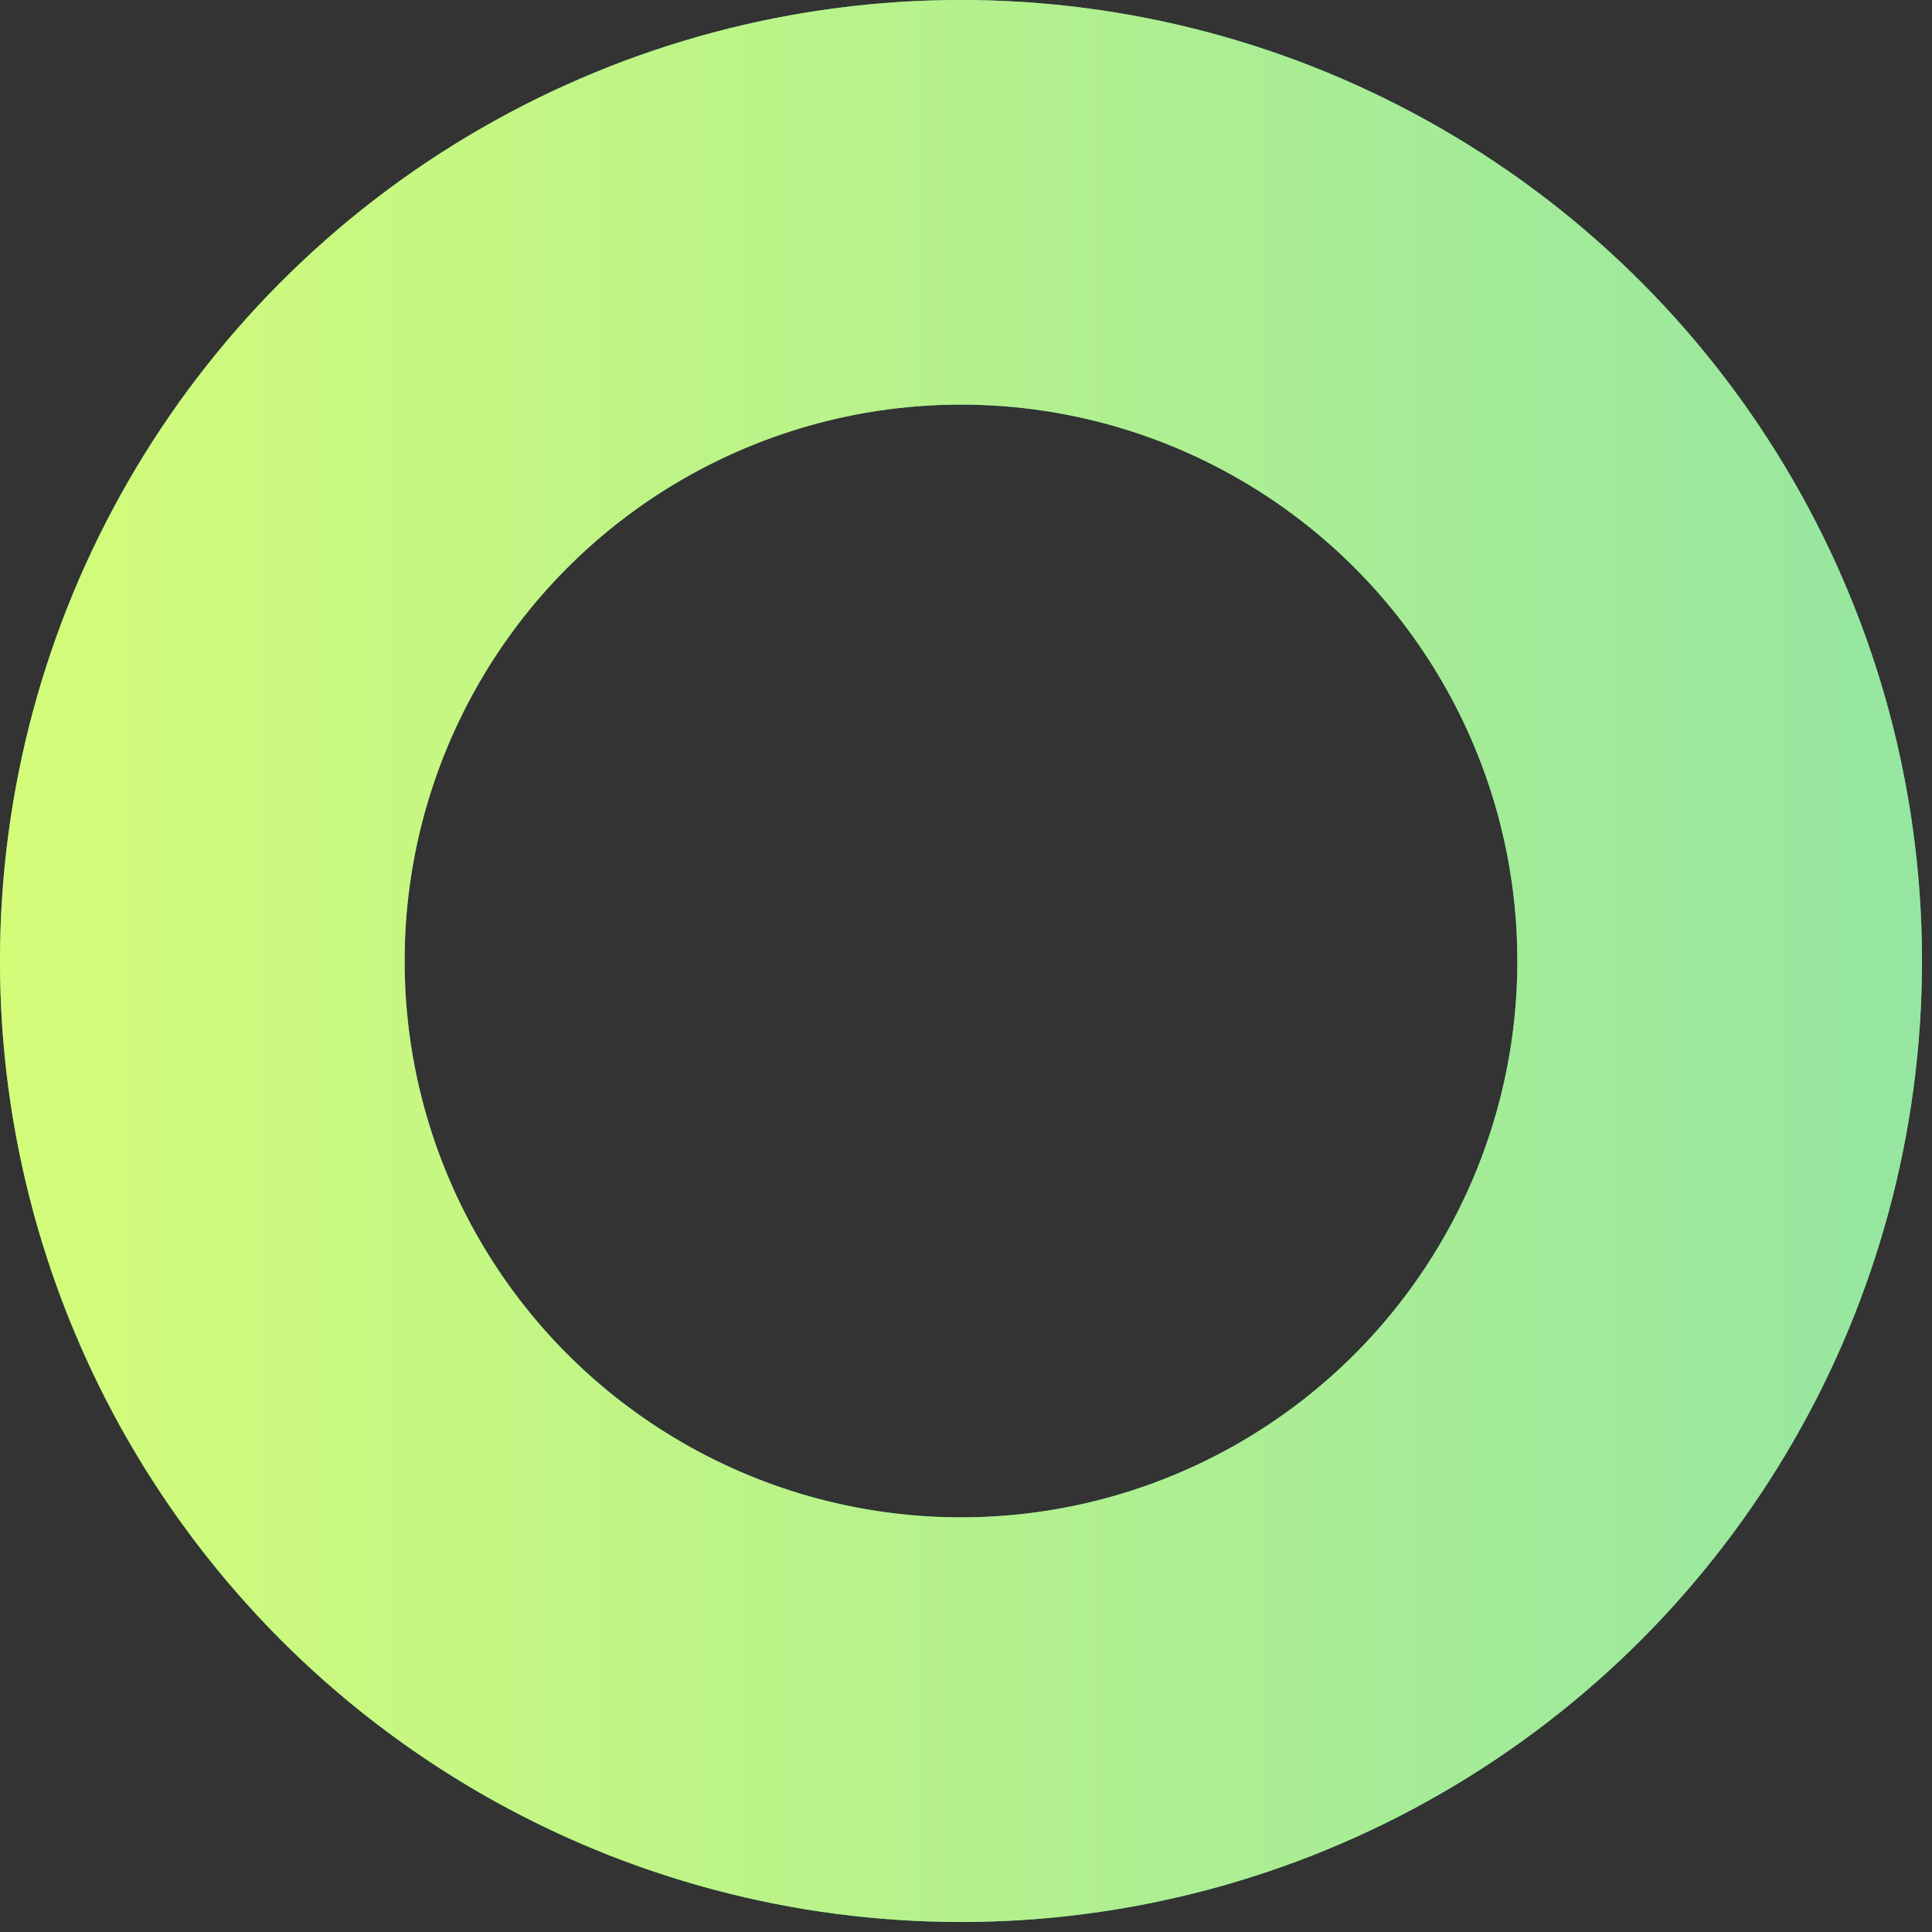
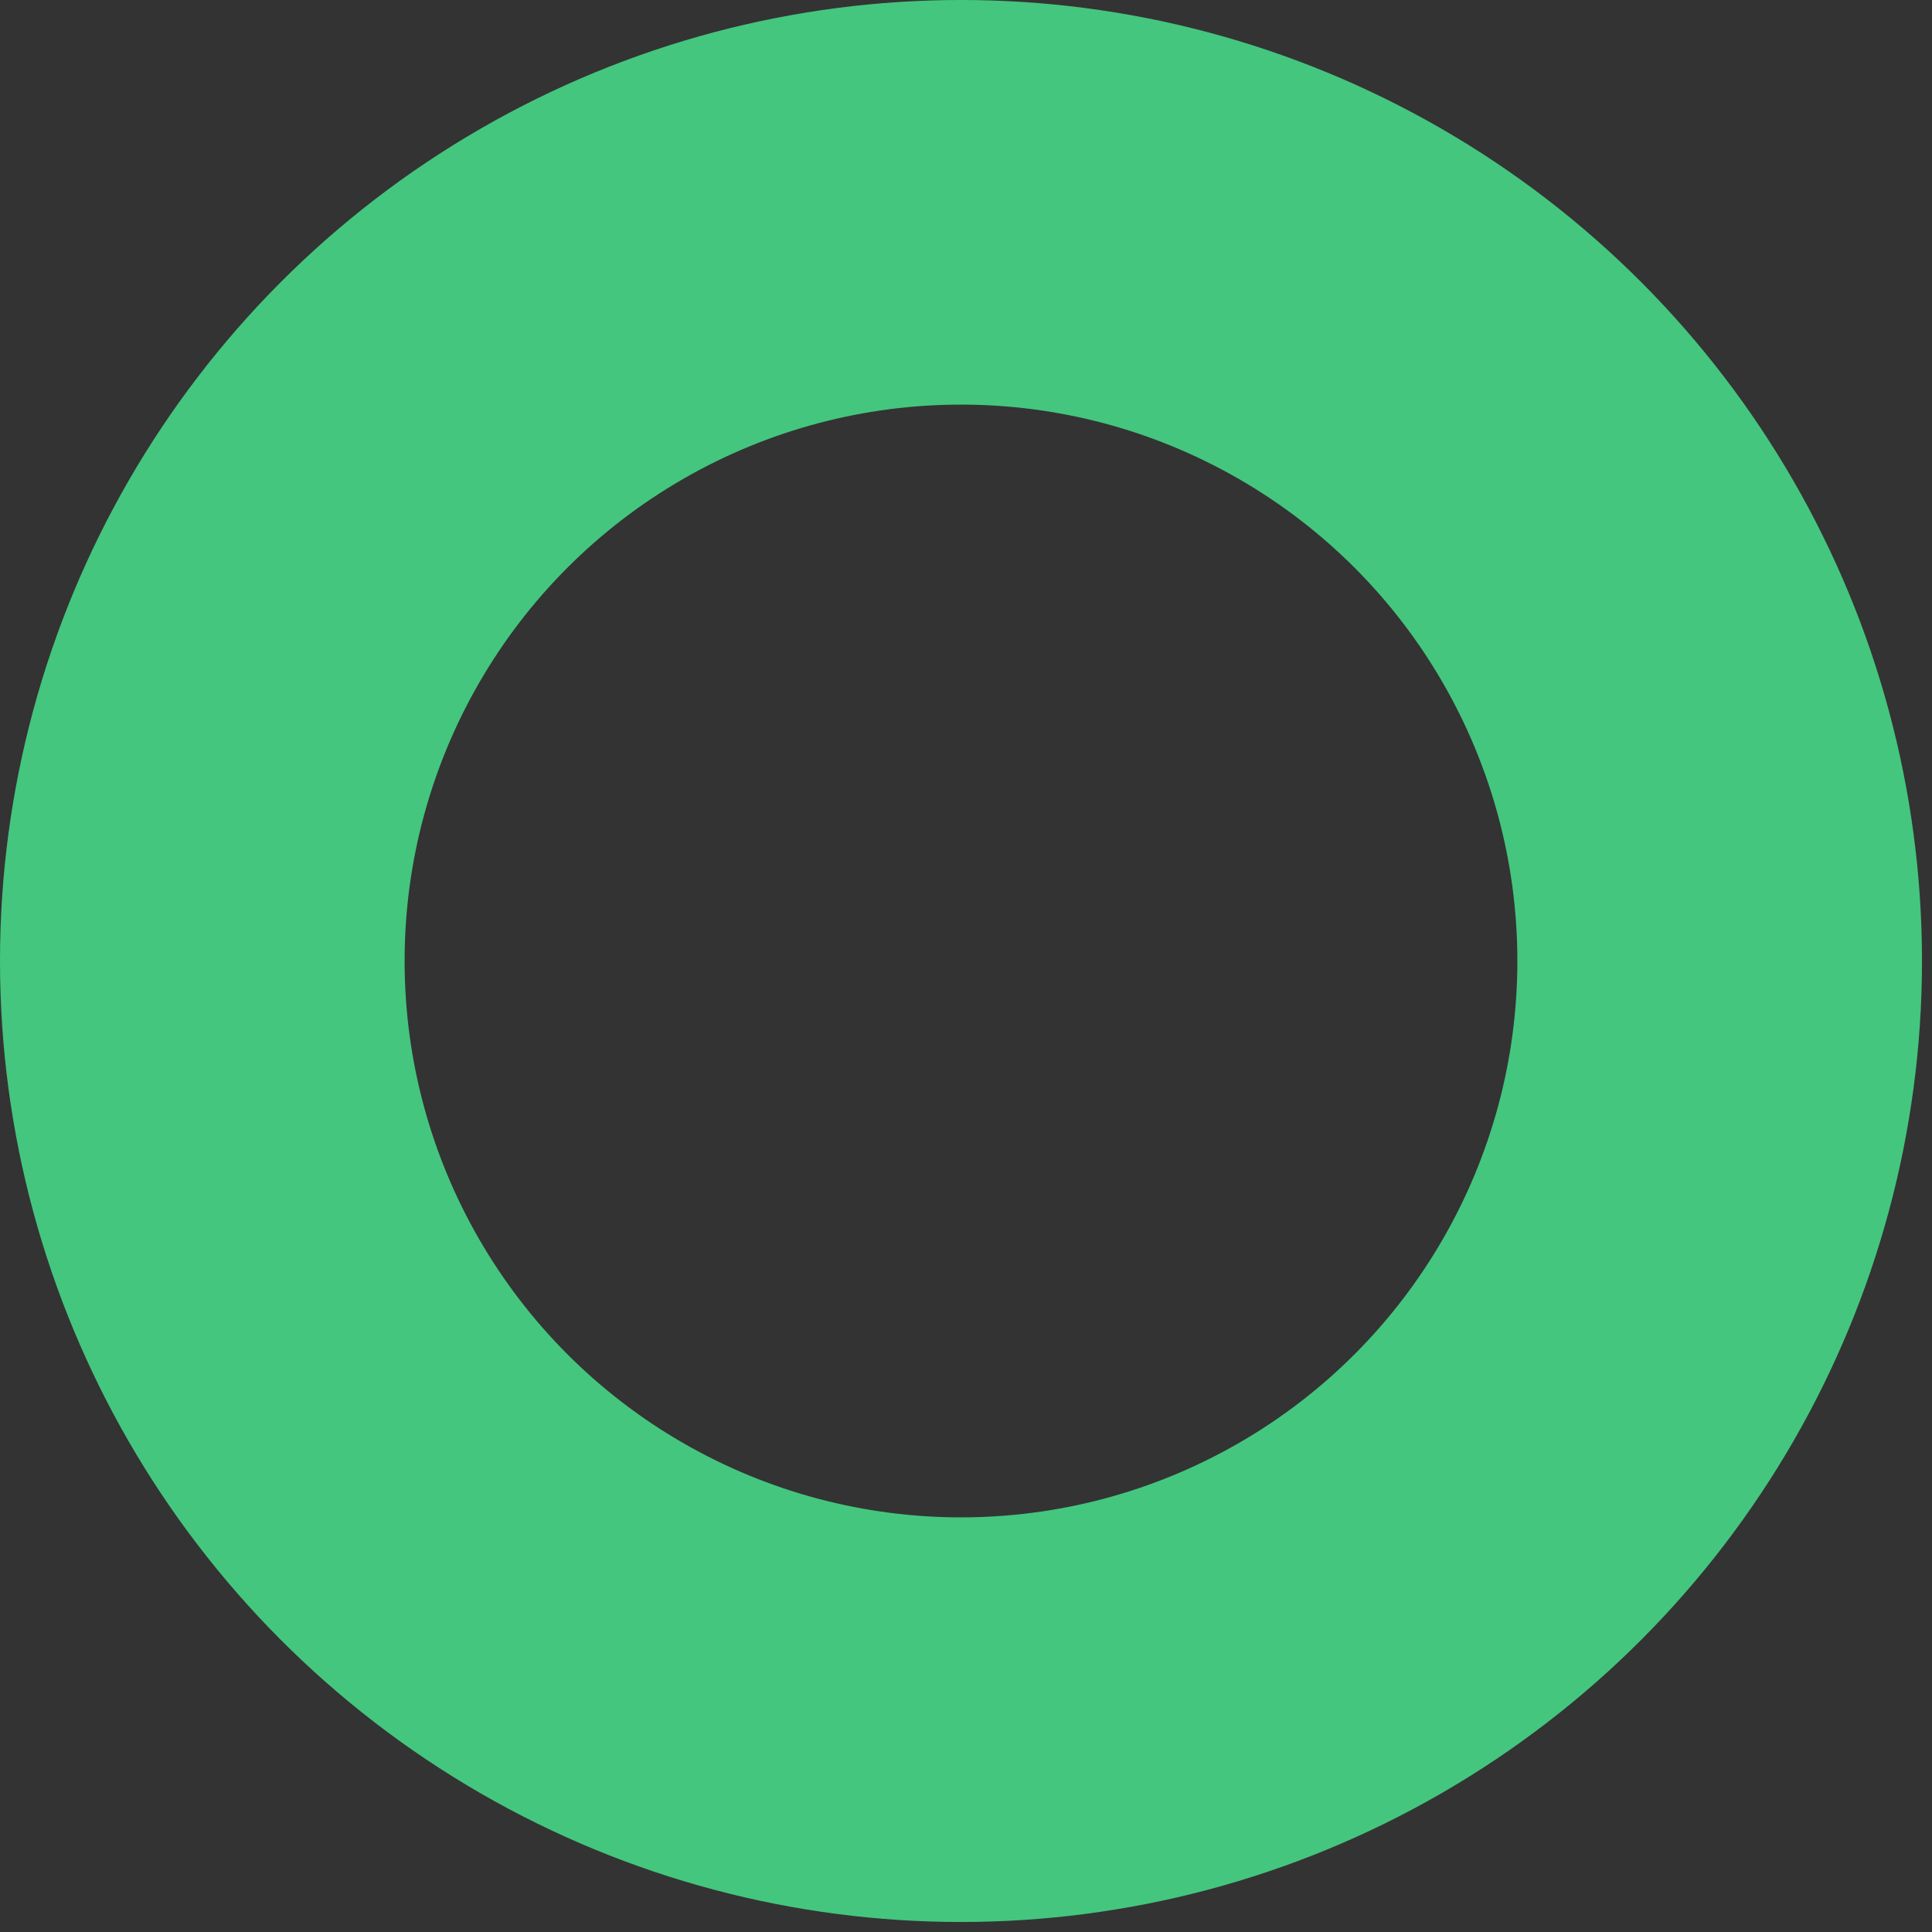
<svg xmlns="http://www.w3.org/2000/svg" width="79" height="79" viewBox="0 0 79 79" fill="none">
  <rect x="0" y="0" width="79" height="79" fill="#333333" stroke="none" />
  <circle cx="39.295" cy="39.295" r="31.023" stroke="#44C67E" stroke-width="16.545" />
-   <circle cx="39.295" cy="39.295" r="31.023" stroke="url(#paint0_linear_68_15190)" stroke-width="16.545" />
  <defs>
    <linearGradient id="paint0_linear_68_15190" x1="0" y1="39.295" x2="78.59" y2="39.295" gradientUnits="userSpaceOnUse">
      <stop stop-color="#D4FC79" />
      <stop offset="1" stop-color="#96E6A1" />
    </linearGradient>
  </defs>
</svg>